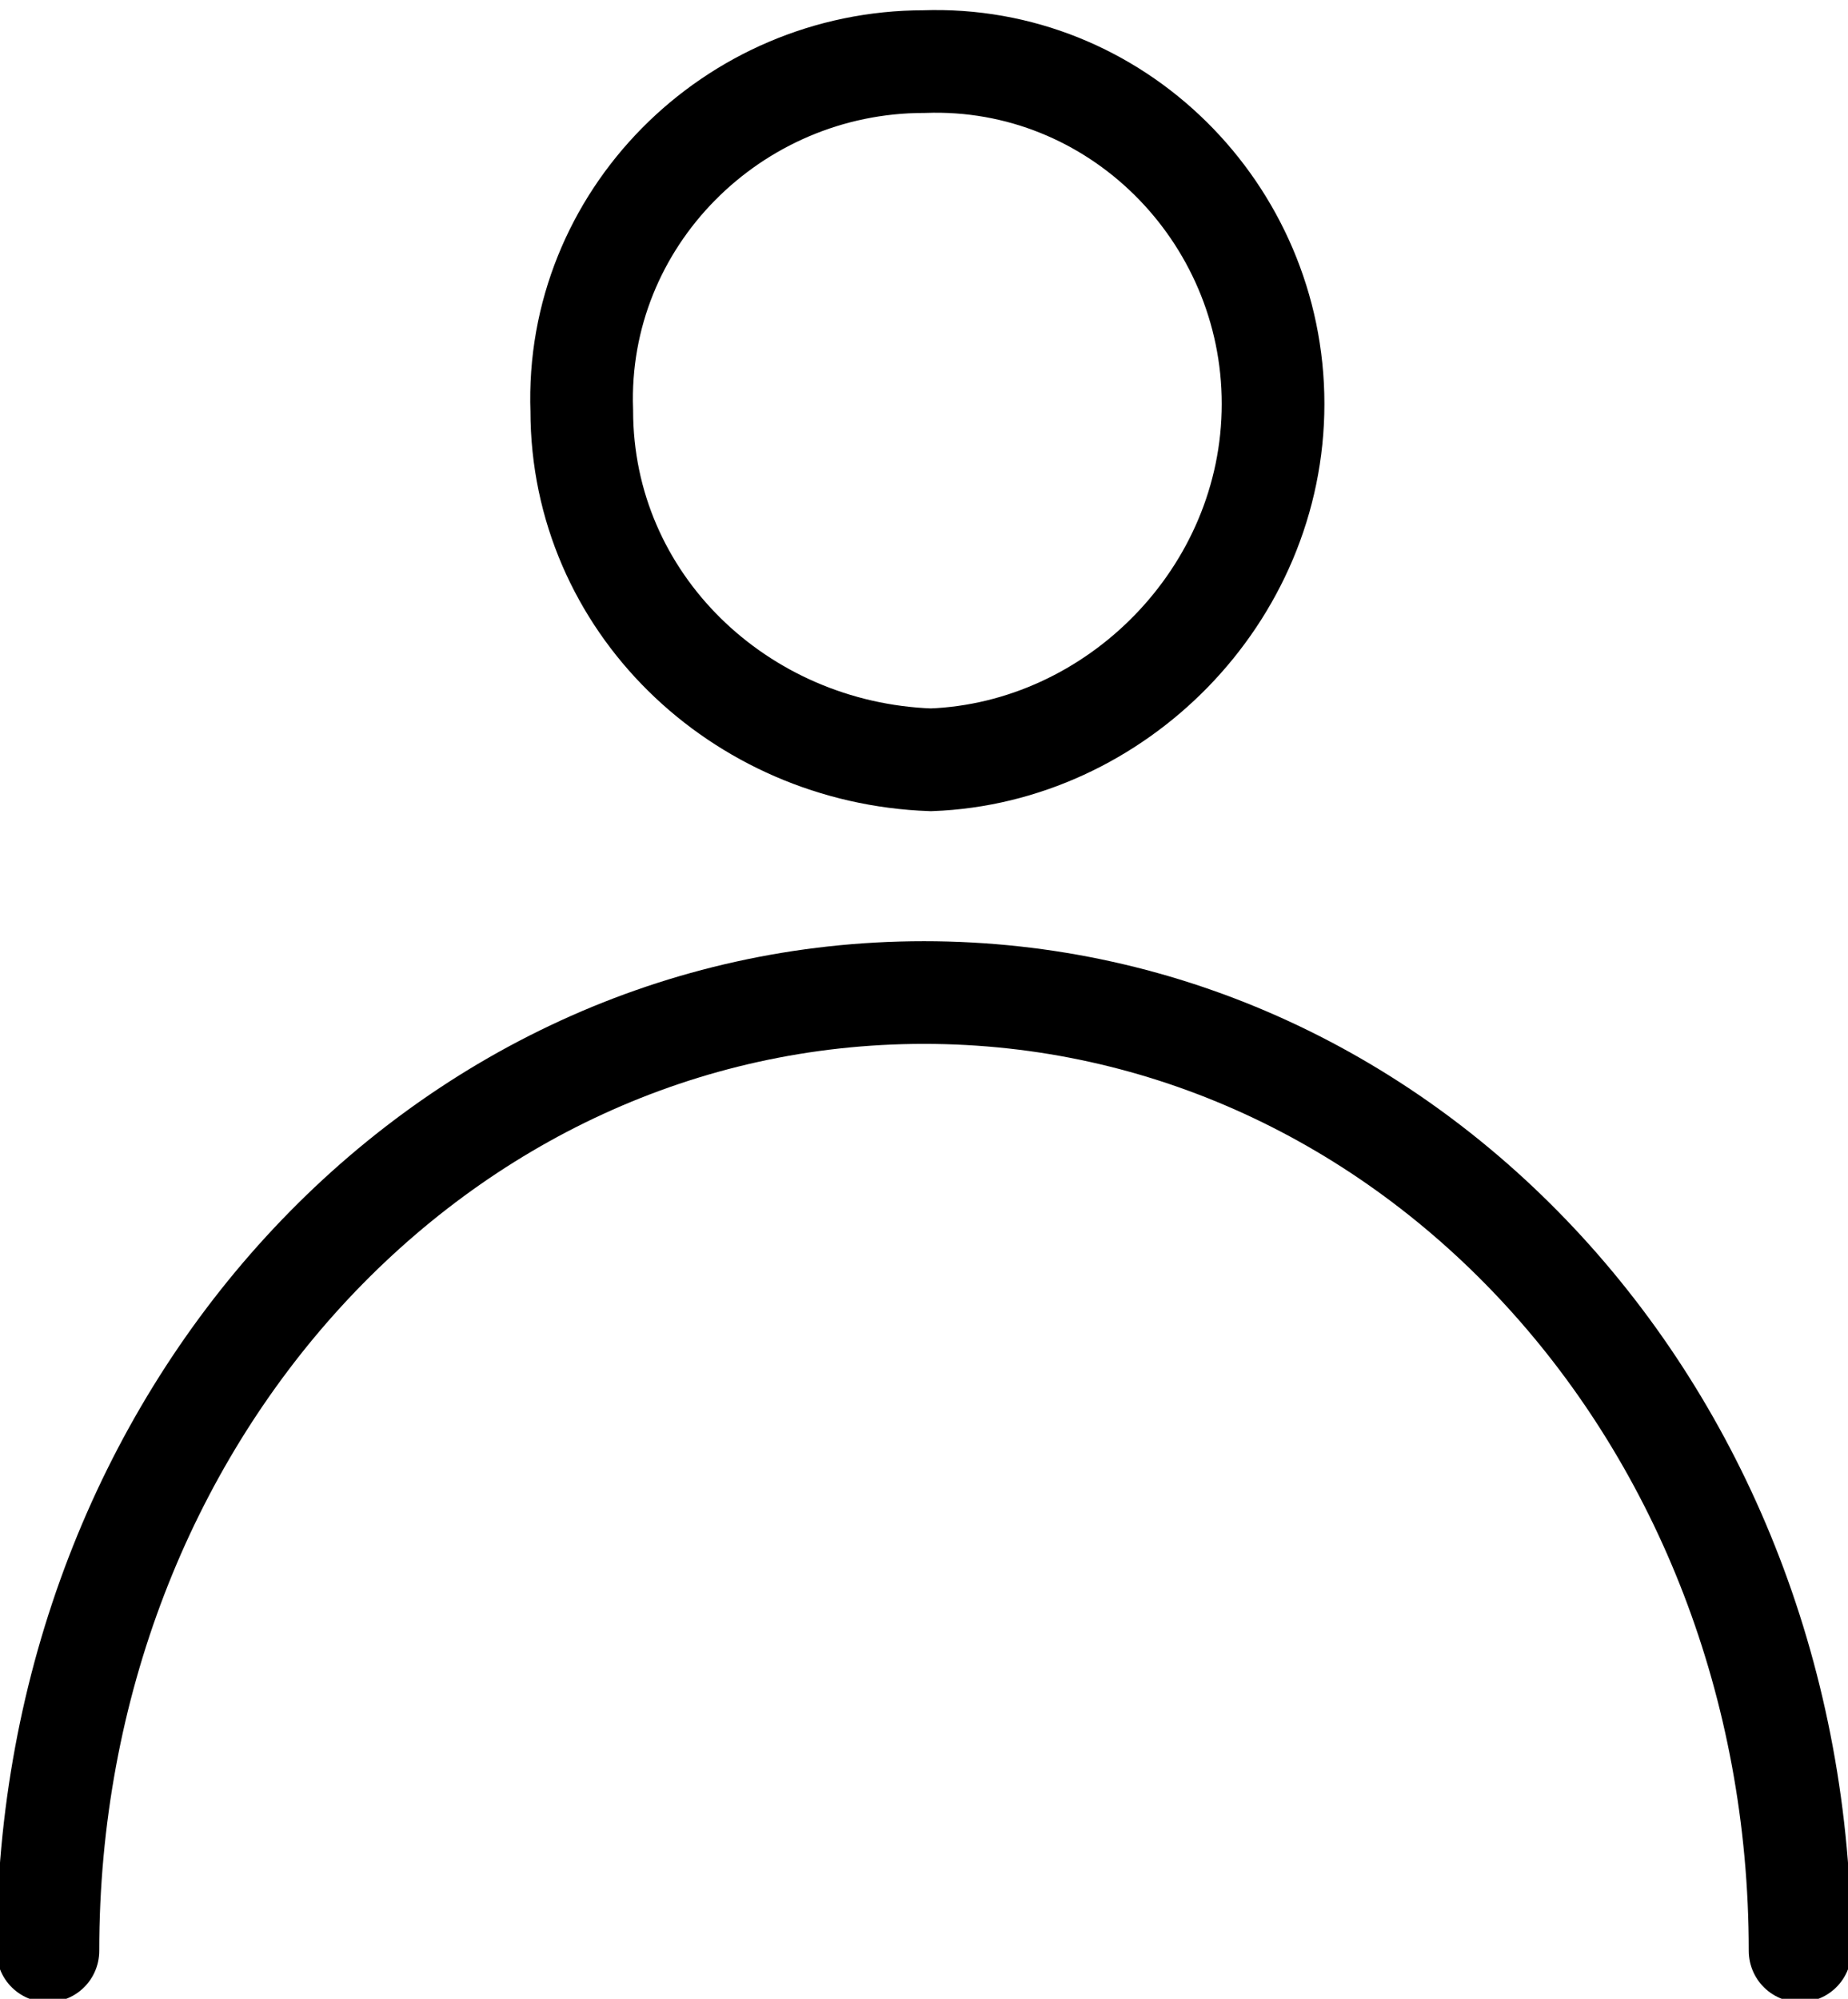
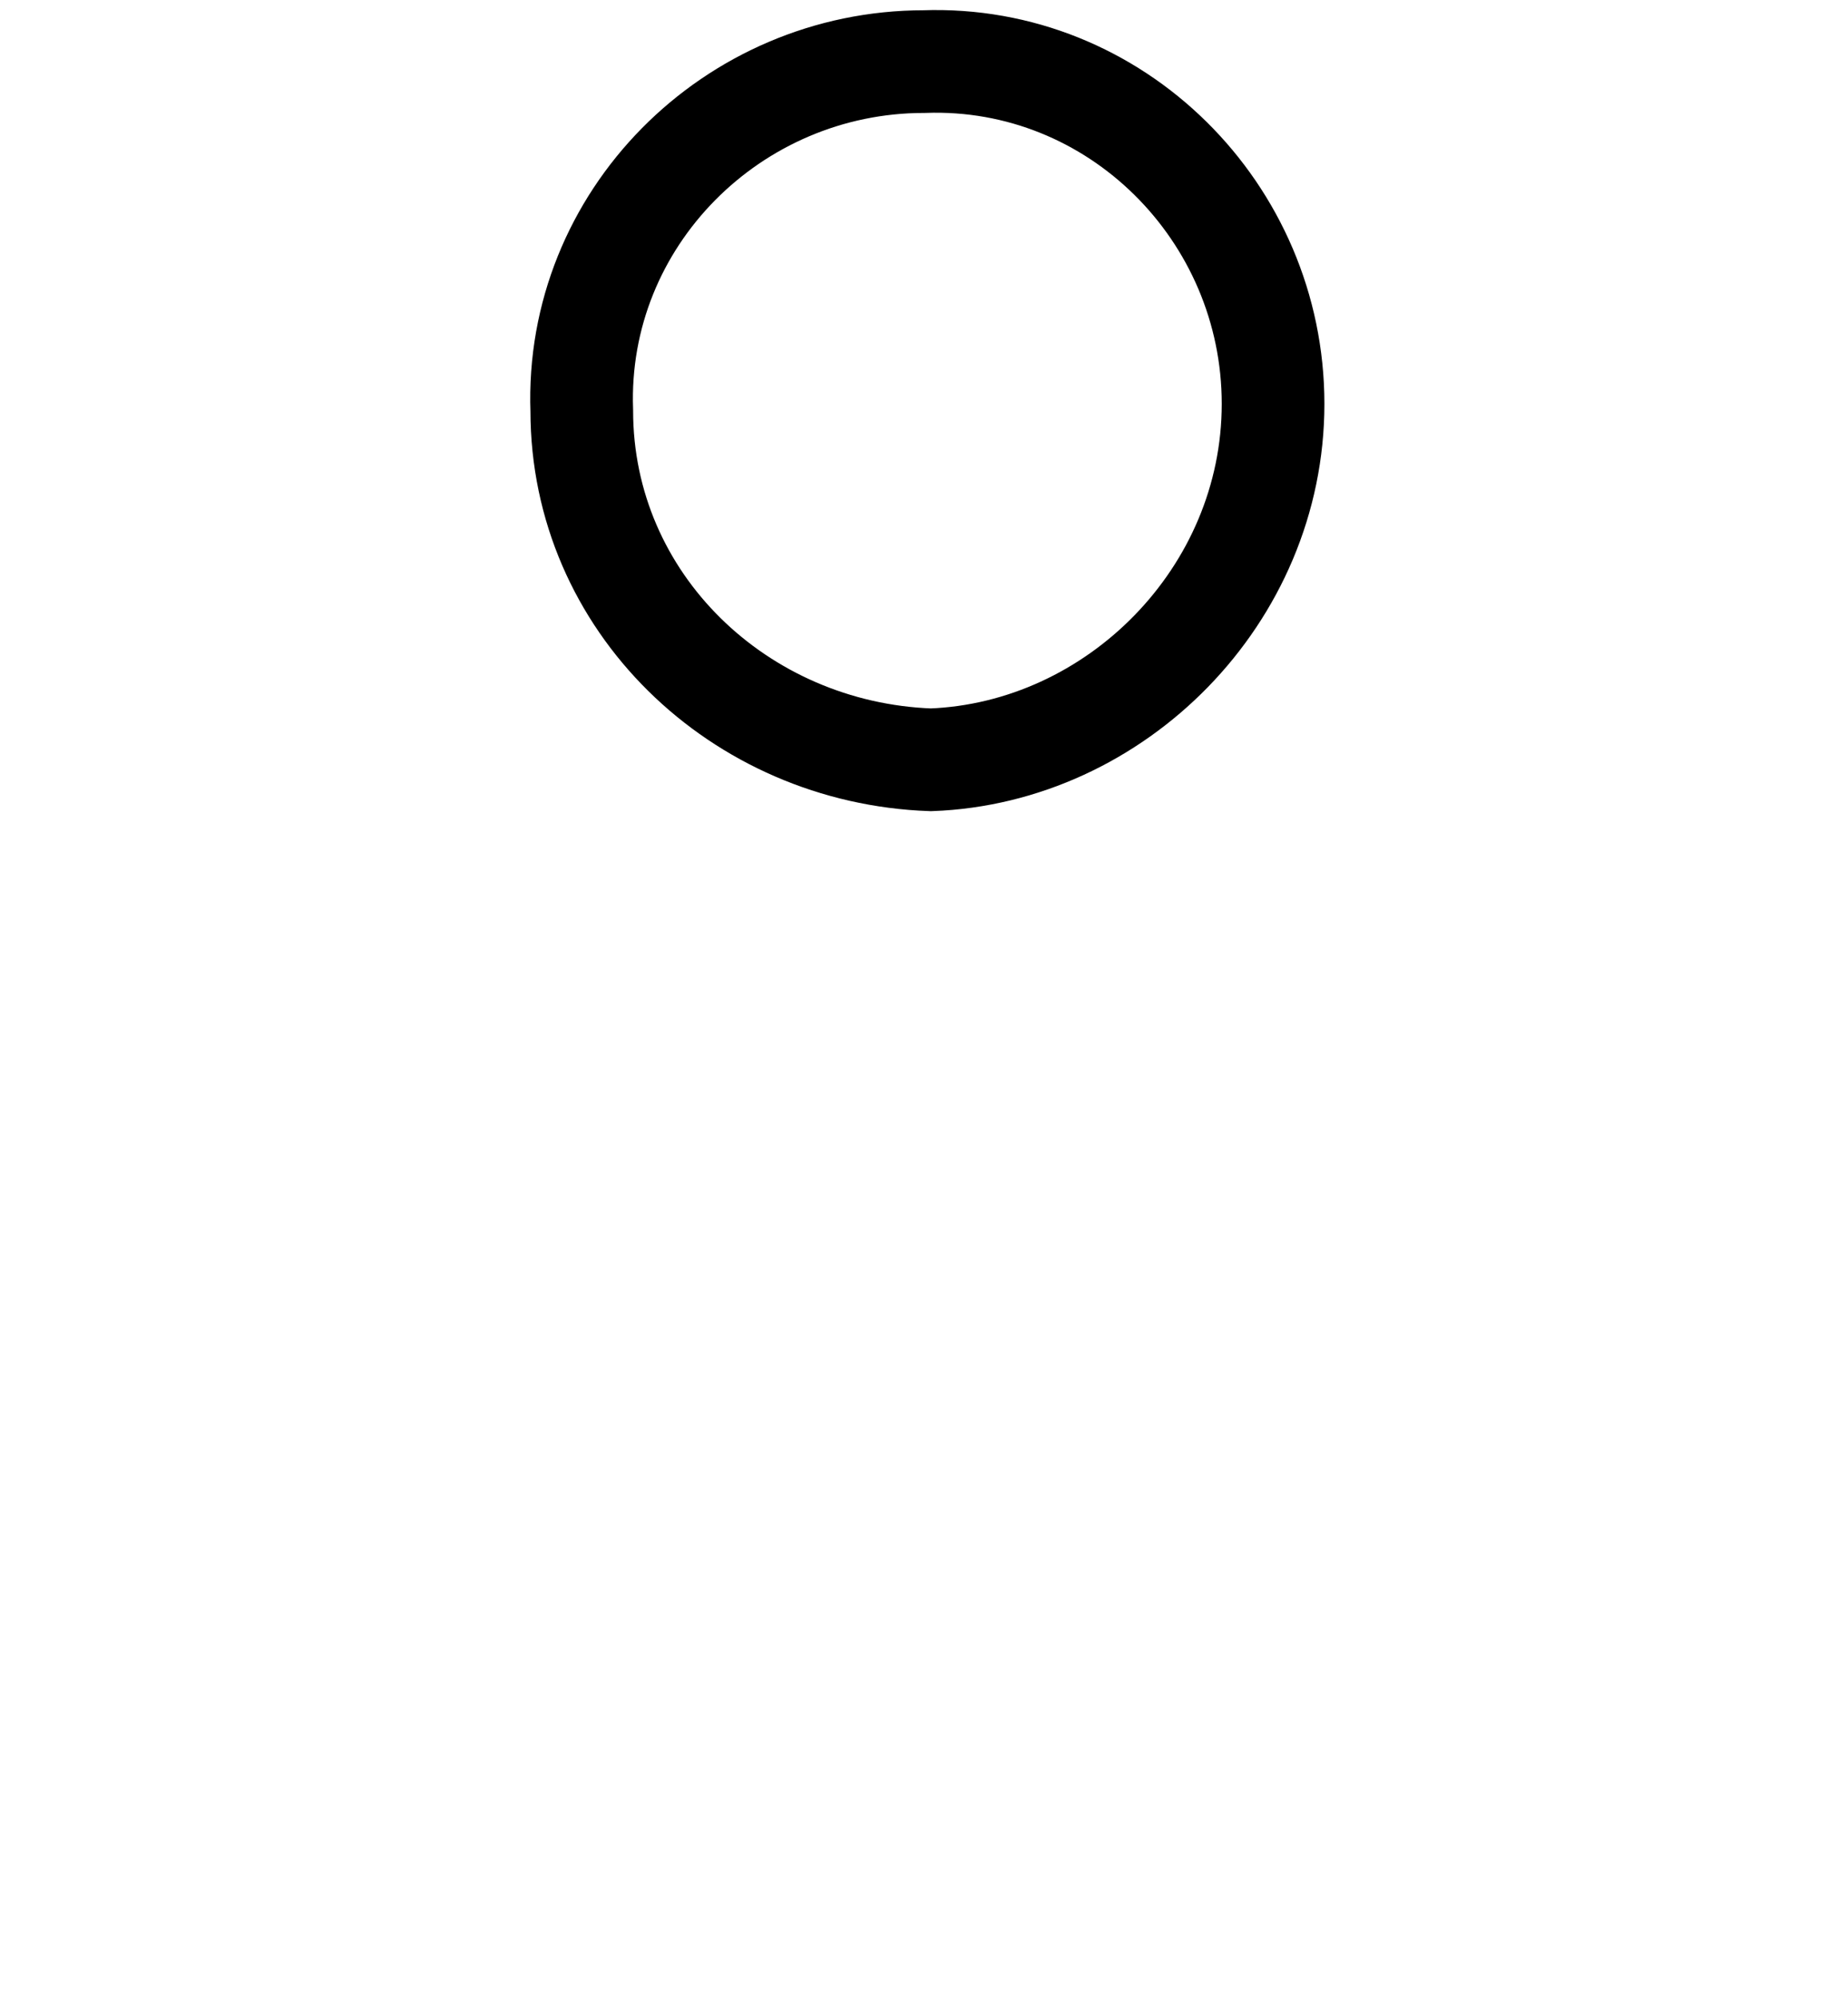
<svg xmlns="http://www.w3.org/2000/svg" xmlns:xlink="http://www.w3.org/1999/xlink" version="1.1" id="Capa_1" x="0px" y="0px" viewBox="0 0 27 29.2" style="enable-background:new 0 0 27 29.2;" xml:space="preserve">
  <style type="text/css">
	.st0{clip-path:url(#SVGID_00000102514187236867747170000005507152220453437094_);}
	.st1{fill:none;stroke:#000000;stroke-width:1.5;stroke-miterlimit:10;}
	.st2{fill:none;stroke:#000000;stroke-width:1.5;stroke-linecap:round;stroke-miterlimit:10;}
</style>
  <g>
    <defs>
      <rect id="SVGID_1_" y="0" width="27" height="29.2" />
    </defs>
    <clipPath id="SVGID_00000137099964934082864680000004910226610647893403_">
      <use xlink:href="#SVGID_1_" style="overflow:visible;" />
    </clipPath>
    <g style="clip-path:url(#SVGID_00000137099964934082864680000004910226610647893403_);">
      <g id="Grupo_78">
        <path id="Trazado_78" class="st1" d="M18.6,5.9c0-2.8-2.3-5.1-5.1-5c-2.8,0-5.1,2.3-5,5.1c0,2.8,2.3,5,5.1,5.1     C16.3,11,18.6,8.7,18.6,5.9C18.6,5.9,18.6,5.9,18.6,5.9z" />
-         <path id="Trazado_79" class="st2" d="M26.3,28.5c0-7.8-5.7-14-12.8-14s-12.8,6.2-12.8,14" />
      </g>
    </g>
  </g>
</svg>